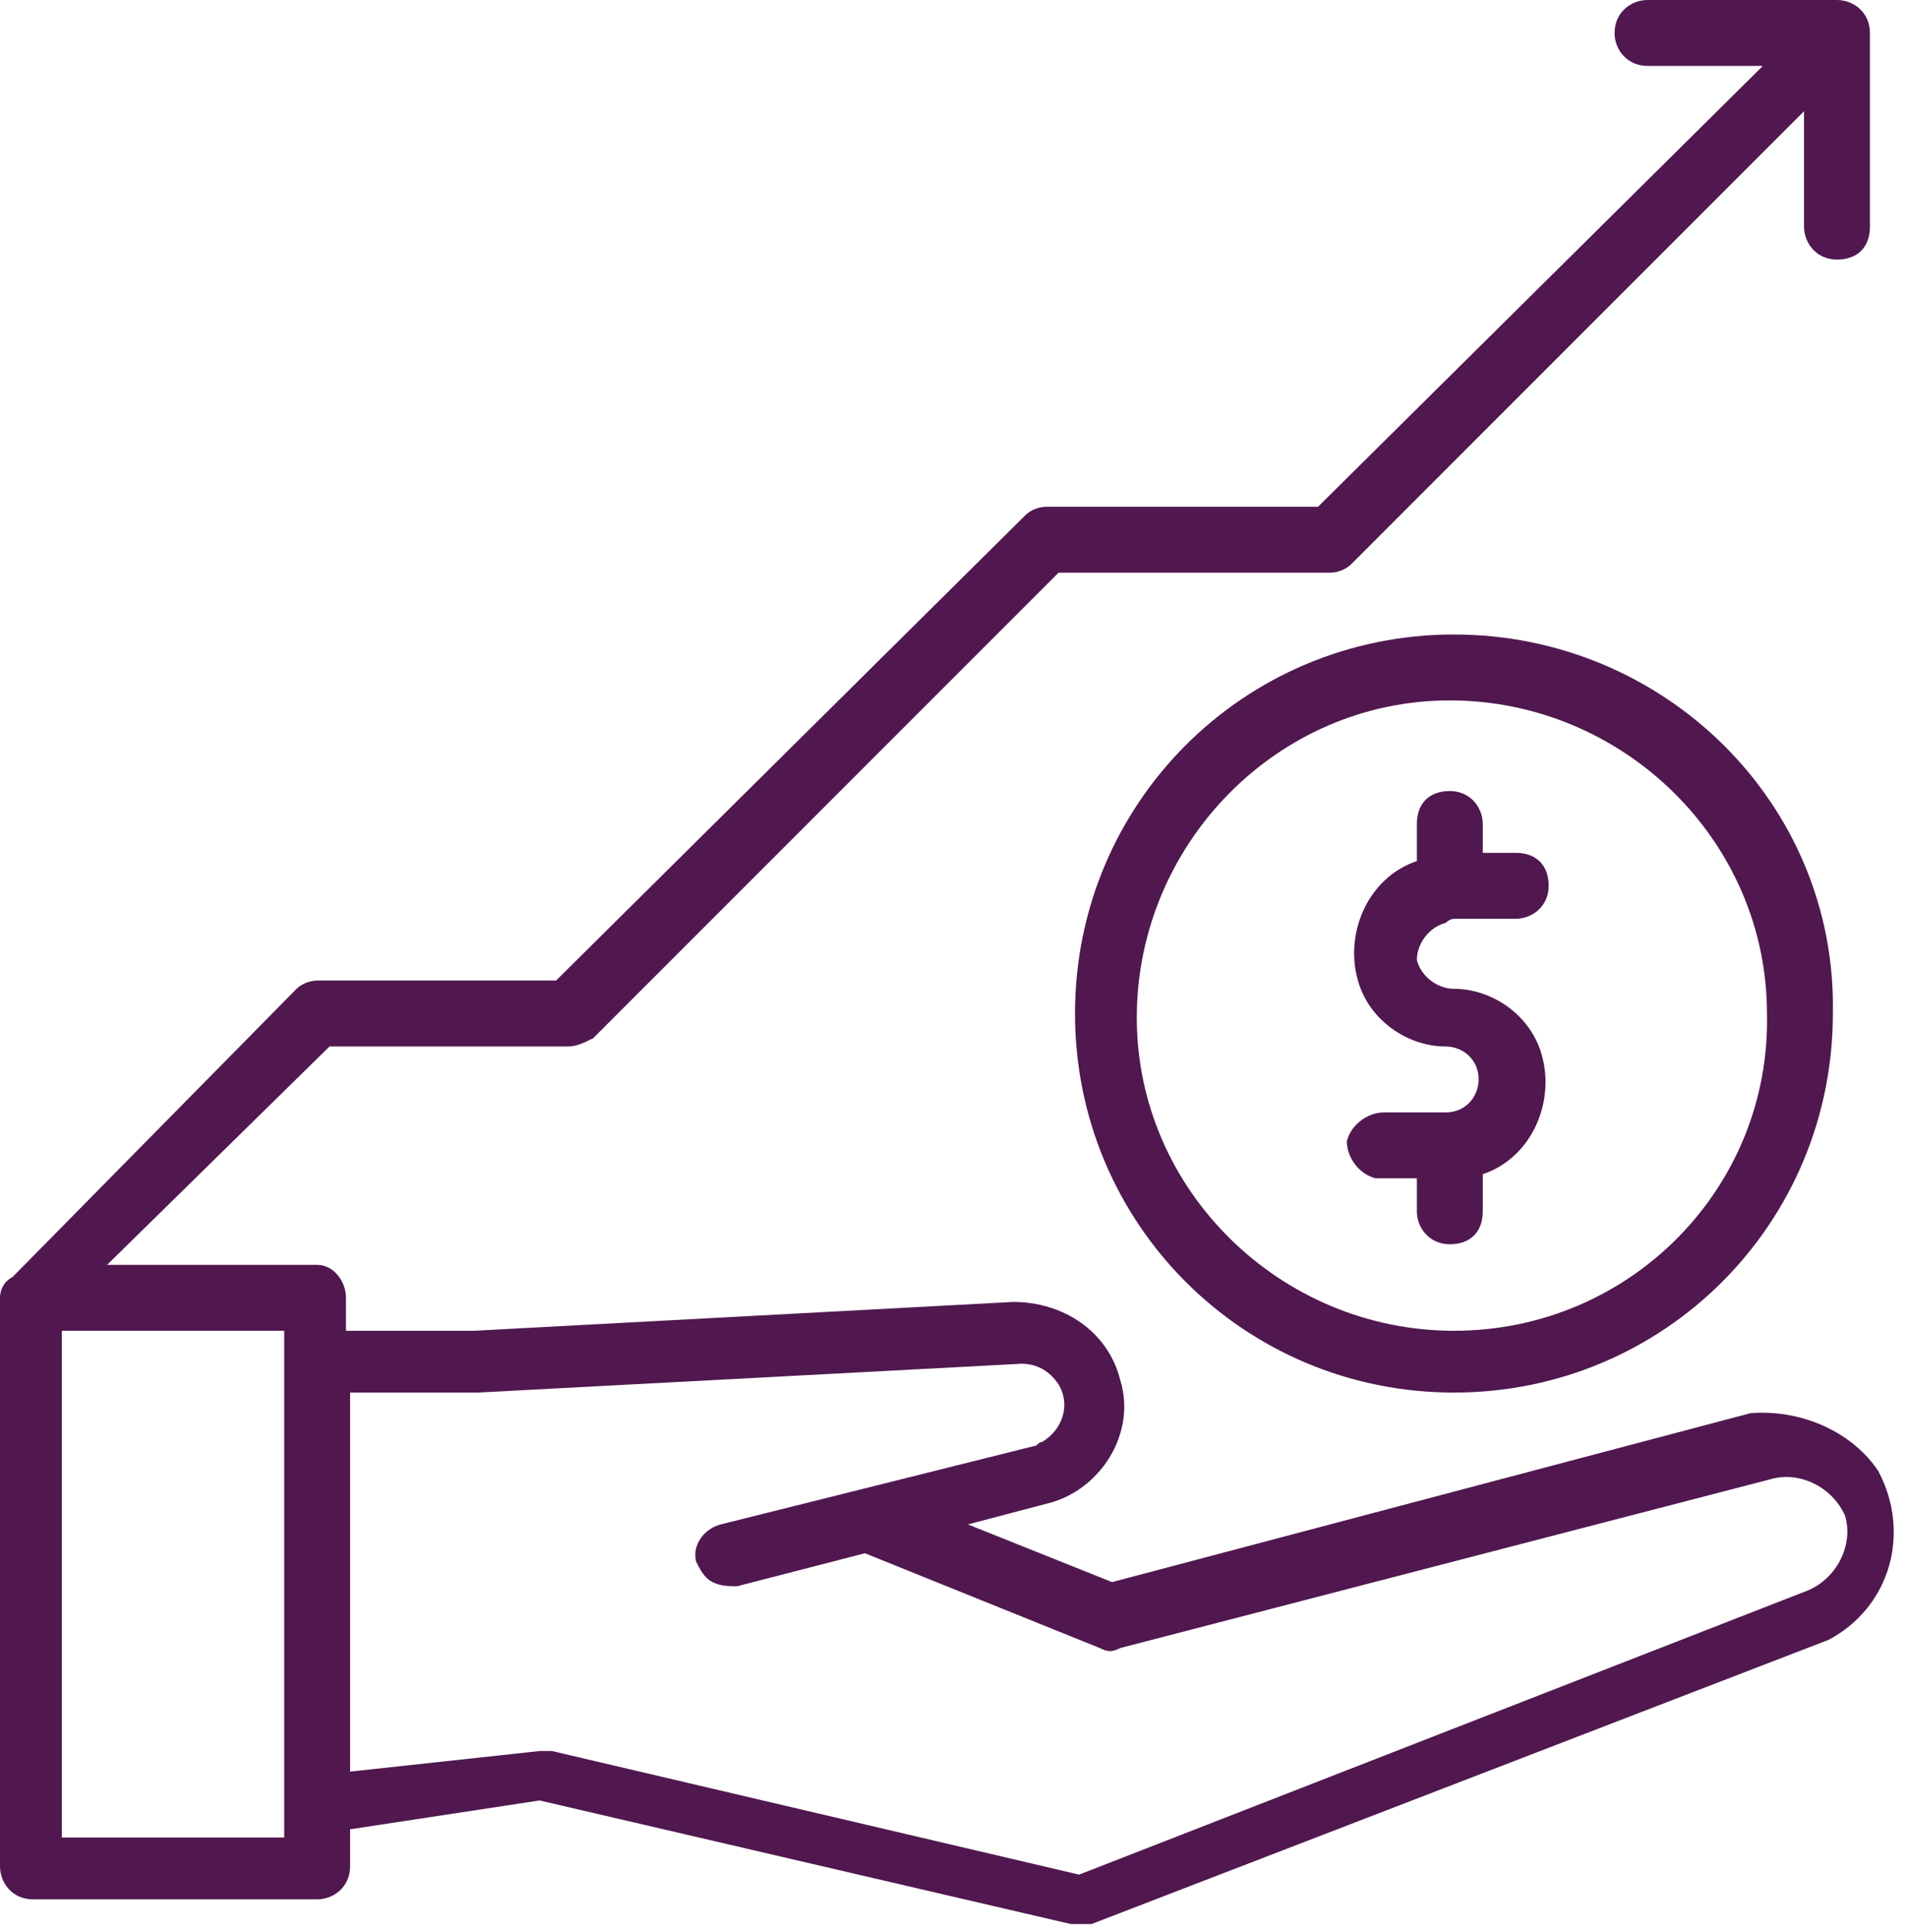
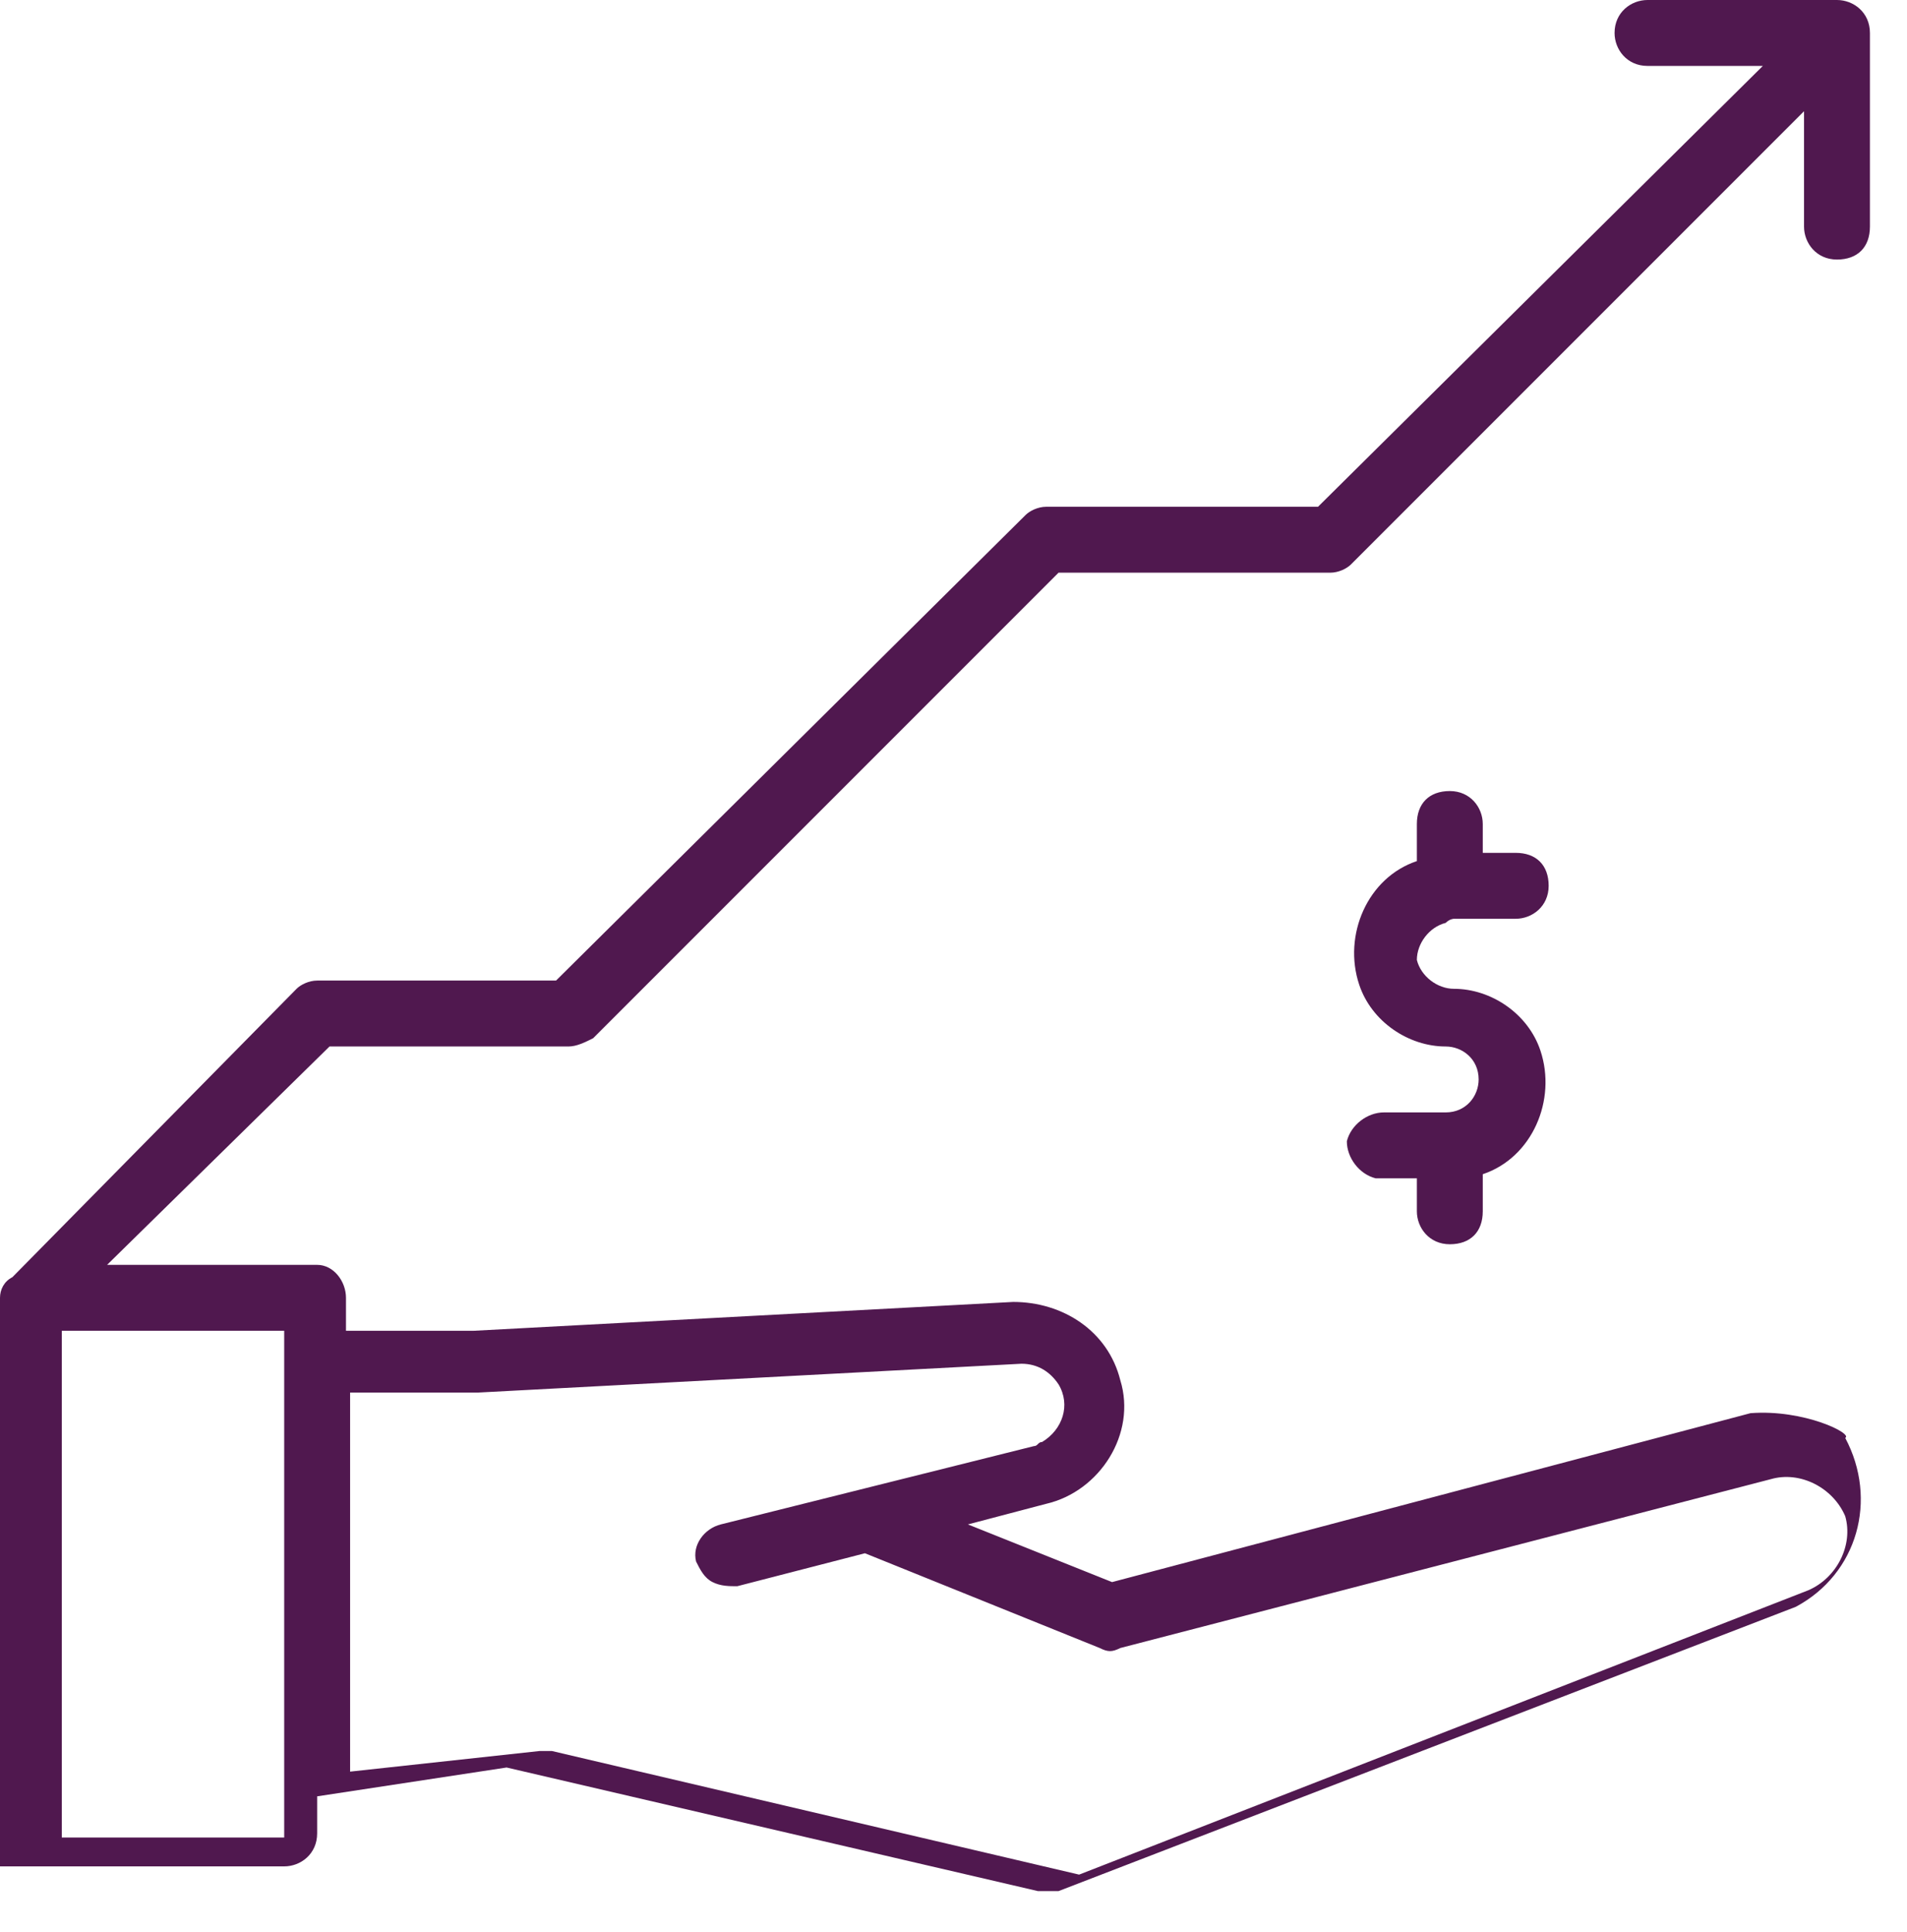
<svg xmlns="http://www.w3.org/2000/svg" version="1.1" id="katman_1" x="0px" y="0px" viewBox="0 0 46.3 46.9" style="enable-background:new 0 0 46.3 46.9;" xml:space="preserve">
  <style type="text/css">
	.st0{fill:#50184F;}
</style>
  <g id="Layer_2">
    <g id="Layer_1-2">
-       <path class="st0" d="M35.3,15.4c-5.1,0-9.2,4.1-9.2,9.2s4.1,9.2,9.2,9.2s9.2-4.1,9.2-9.2C44.6,19.5,40.4,15.4,35.3,15.4z     M35.3,32.3c-4.2,0-7.7-3.4-7.7-7.6s3.4-7.7,7.6-7.7c4.2,0,7.7,3.4,7.7,7.6c0,0,0,0,0,0C43,28.8,39.6,32.3,35.3,32.3L35.3,32.3z" />
      <path class="st0" d="M35.3,22.3h1.5c0.4,0,0.8-0.3,0.8-0.8s-0.3-0.8-0.8-0.8h-0.8V20c0-0.4-0.3-0.8-0.8-0.8s-0.8,0.3-0.8,0.8v0.9    c-1.2,0.4-1.8,1.8-1.4,3c0.3,0.9,1.2,1.5,2.1,1.5c0.4,0,0.8,0.3,0.8,0.8c0,0.4-0.3,0.8-0.8,0.8c0,0,0,0,0,0h-1.5    c-0.4,0-0.8,0.3-0.9,0.7c0,0.4,0.3,0.8,0.7,0.9c0.1,0,0.1,0,0.2,0h0.8v0.8c0,0.4,0.3,0.8,0.8,0.8s0.8-0.3,0.8-0.8v-0.9    c1.2-0.4,1.8-1.8,1.4-3c-0.3-0.9-1.2-1.5-2.1-1.5c-0.4,0-0.8-0.3-0.9-0.7c0-0.4,0.3-0.8,0.7-0.9C35.2,22.3,35.3,22.3,35.3,22.3    L35.3,22.3z" />
-       <path class="st0" d="M42.5,34.3L27,38.4L23.5,37l1.9-0.5c1.3-0.3,2.2-1.7,1.8-3c-0.3-1.2-1.4-1.9-2.6-1.9l-13.1,0.7H8.4v-0.8    c0-0.4-0.3-0.8-0.7-0.8c0,0,0,0,0,0H2.6L8,25.4h5.8c0.2,0,0.4-0.1,0.6-0.2l11.3-11.3h6.6c0.2,0,0.4-0.1,0.5-0.2l11-11v2.8    c0,0.4,0.3,0.8,0.8,0.8s0.8-0.3,0.8-0.8V0.8C45.4,0.3,45,0,44.6,0c0,0,0,0,0,0H40c-0.4,0-0.8,0.3-0.8,0.8c0,0.4,0.3,0.8,0.8,0.8    c0,0,0,0,0,0h2.8L32,12.3h-6.6c-0.2,0-0.4,0.1-0.5,0.2L13.5,23.8H7.7c-0.2,0-0.4,0.1-0.5,0.2l-6.9,7C0.1,31.1,0,31.3,0,31.5v13.8    c0,0.4,0.3,0.8,0.8,0.8c0,0,0,0,0,0h6.9c0.4,0,0.8-0.3,0.8-0.8l0,0v-0.9l4.6-0.7l12.9,3c0.1,0,0.3,0,0.5,0l17.9-6.9    c1.5-0.8,2-2.6,1.2-4.1C45,34.8,43.8,34.2,42.5,34.3L42.5,34.3z M6.9,44.6H1.5V32.3h5.4V44.6z M11.6,33.8l13.2-0.7    c0.4,0,0.7,0.2,0.9,0.5c0.3,0.5,0.1,1.1-0.4,1.4c-0.1,0-0.1,0.1-0.2,0.1l-7.6,1.9c-0.4,0.1-0.7,0.5-0.6,0.9c0,0,0,0,0,0    c0.1,0.2,0.2,0.4,0.4,0.5c0.2,0.1,0.4,0.1,0.6,0.1l3.1-0.8l5.7,2.3c0.2,0.1,0.3,0.1,0.5,0l15.8-4.1c0.7-0.2,1.5,0.2,1.8,0.9    c0.2,0.7-0.2,1.5-0.9,1.8l-17.7,6.9l-12.8-3c-0.1,0-0.2,0-0.3,0L8.5,43v-9.2H11.6z" />
+       <path class="st0" d="M42.5,34.3L27,38.4L23.5,37l1.9-0.5c1.3-0.3,2.2-1.7,1.8-3c-0.3-1.2-1.4-1.9-2.6-1.9l-13.1,0.7H8.4v-0.8    c0-0.4-0.3-0.8-0.7-0.8c0,0,0,0,0,0H2.6L8,25.4h5.8c0.2,0,0.4-0.1,0.6-0.2l11.3-11.3h6.6c0.2,0,0.4-0.1,0.5-0.2l11-11v2.8    c0,0.4,0.3,0.8,0.8,0.8s0.8-0.3,0.8-0.8V0.8C45.4,0.3,45,0,44.6,0c0,0,0,0,0,0H40c-0.4,0-0.8,0.3-0.8,0.8c0,0.4,0.3,0.8,0.8,0.8    c0,0,0,0,0,0h2.8L32,12.3h-6.6c-0.2,0-0.4,0.1-0.5,0.2L13.5,23.8H7.7c-0.2,0-0.4,0.1-0.5,0.2l-6.9,7C0.1,31.1,0,31.3,0,31.5v13.8    c0,0,0,0,0,0h6.9c0.4,0,0.8-0.3,0.8-0.8l0,0v-0.9l4.6-0.7l12.9,3c0.1,0,0.3,0,0.5,0l17.9-6.9    c1.5-0.8,2-2.6,1.2-4.1C45,34.8,43.8,34.2,42.5,34.3L42.5,34.3z M6.9,44.6H1.5V32.3h5.4V44.6z M11.6,33.8l13.2-0.7    c0.4,0,0.7,0.2,0.9,0.5c0.3,0.5,0.1,1.1-0.4,1.4c-0.1,0-0.1,0.1-0.2,0.1l-7.6,1.9c-0.4,0.1-0.7,0.5-0.6,0.9c0,0,0,0,0,0    c0.1,0.2,0.2,0.4,0.4,0.5c0.2,0.1,0.4,0.1,0.6,0.1l3.1-0.8l5.7,2.3c0.2,0.1,0.3,0.1,0.5,0l15.8-4.1c0.7-0.2,1.5,0.2,1.8,0.9    c0.2,0.7-0.2,1.5-0.9,1.8l-17.7,6.9l-12.8-3c-0.1,0-0.2,0-0.3,0L8.5,43v-9.2H11.6z" />
    </g>
  </g>
</svg>